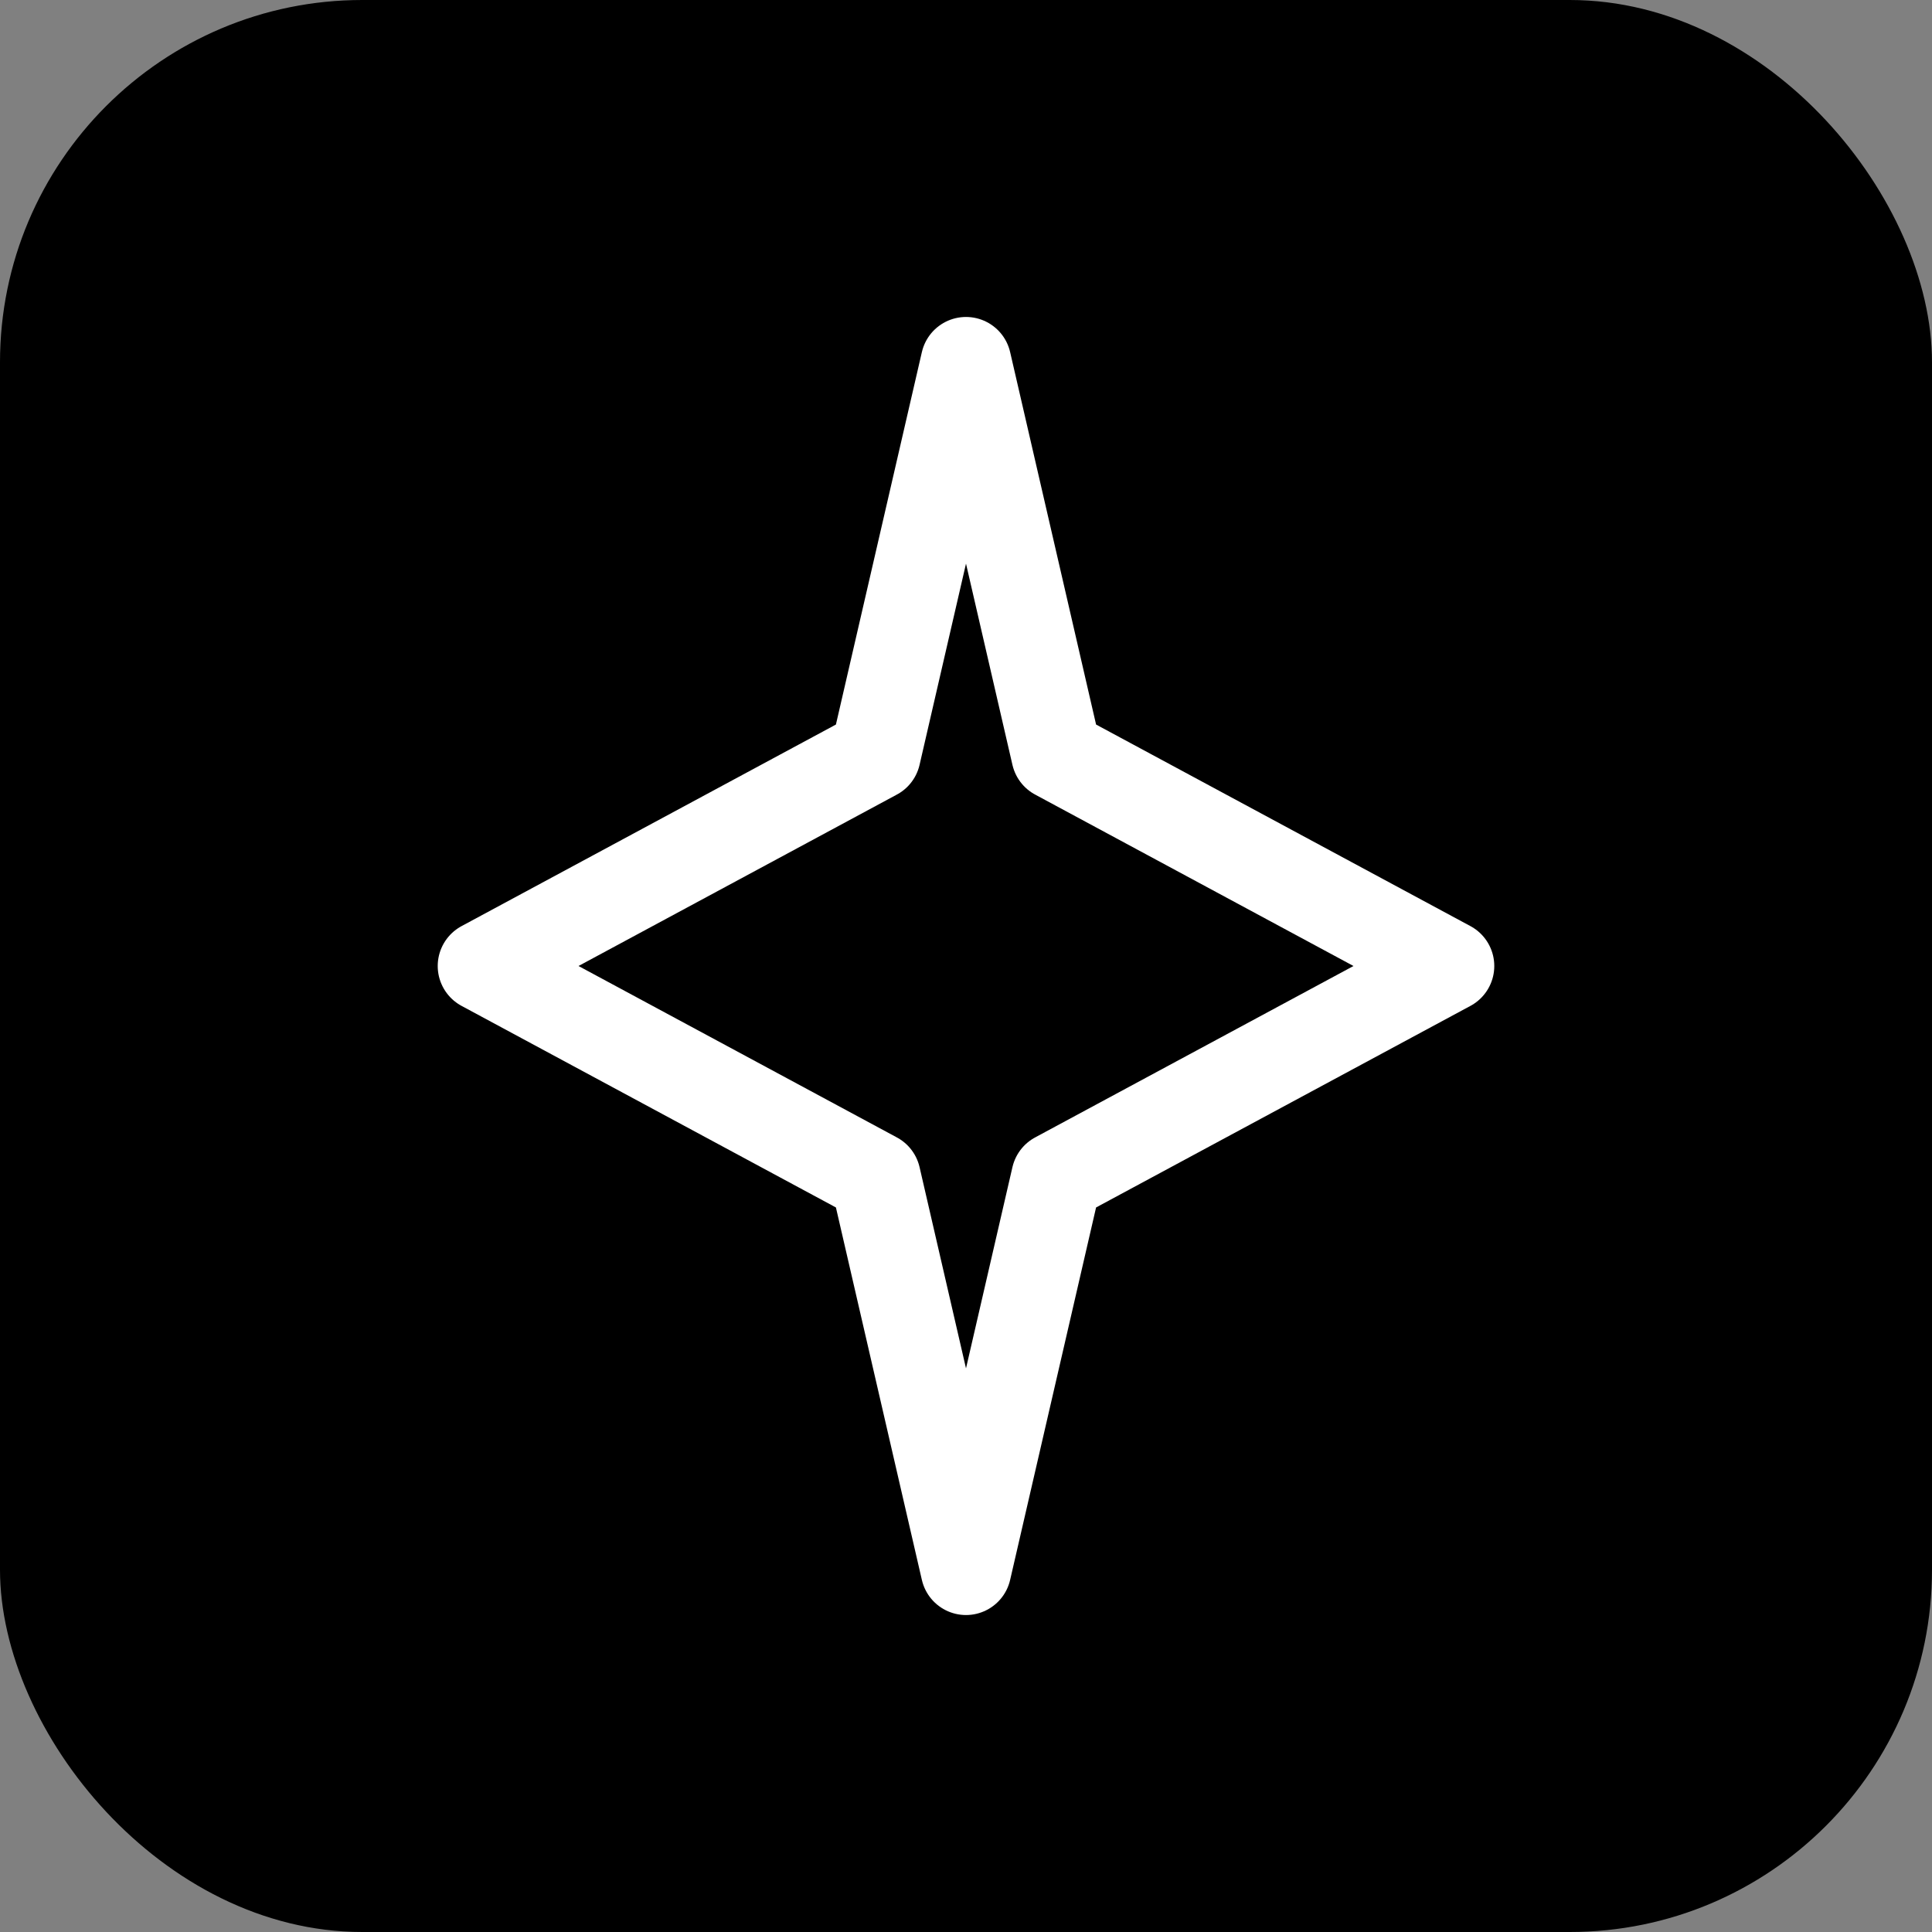
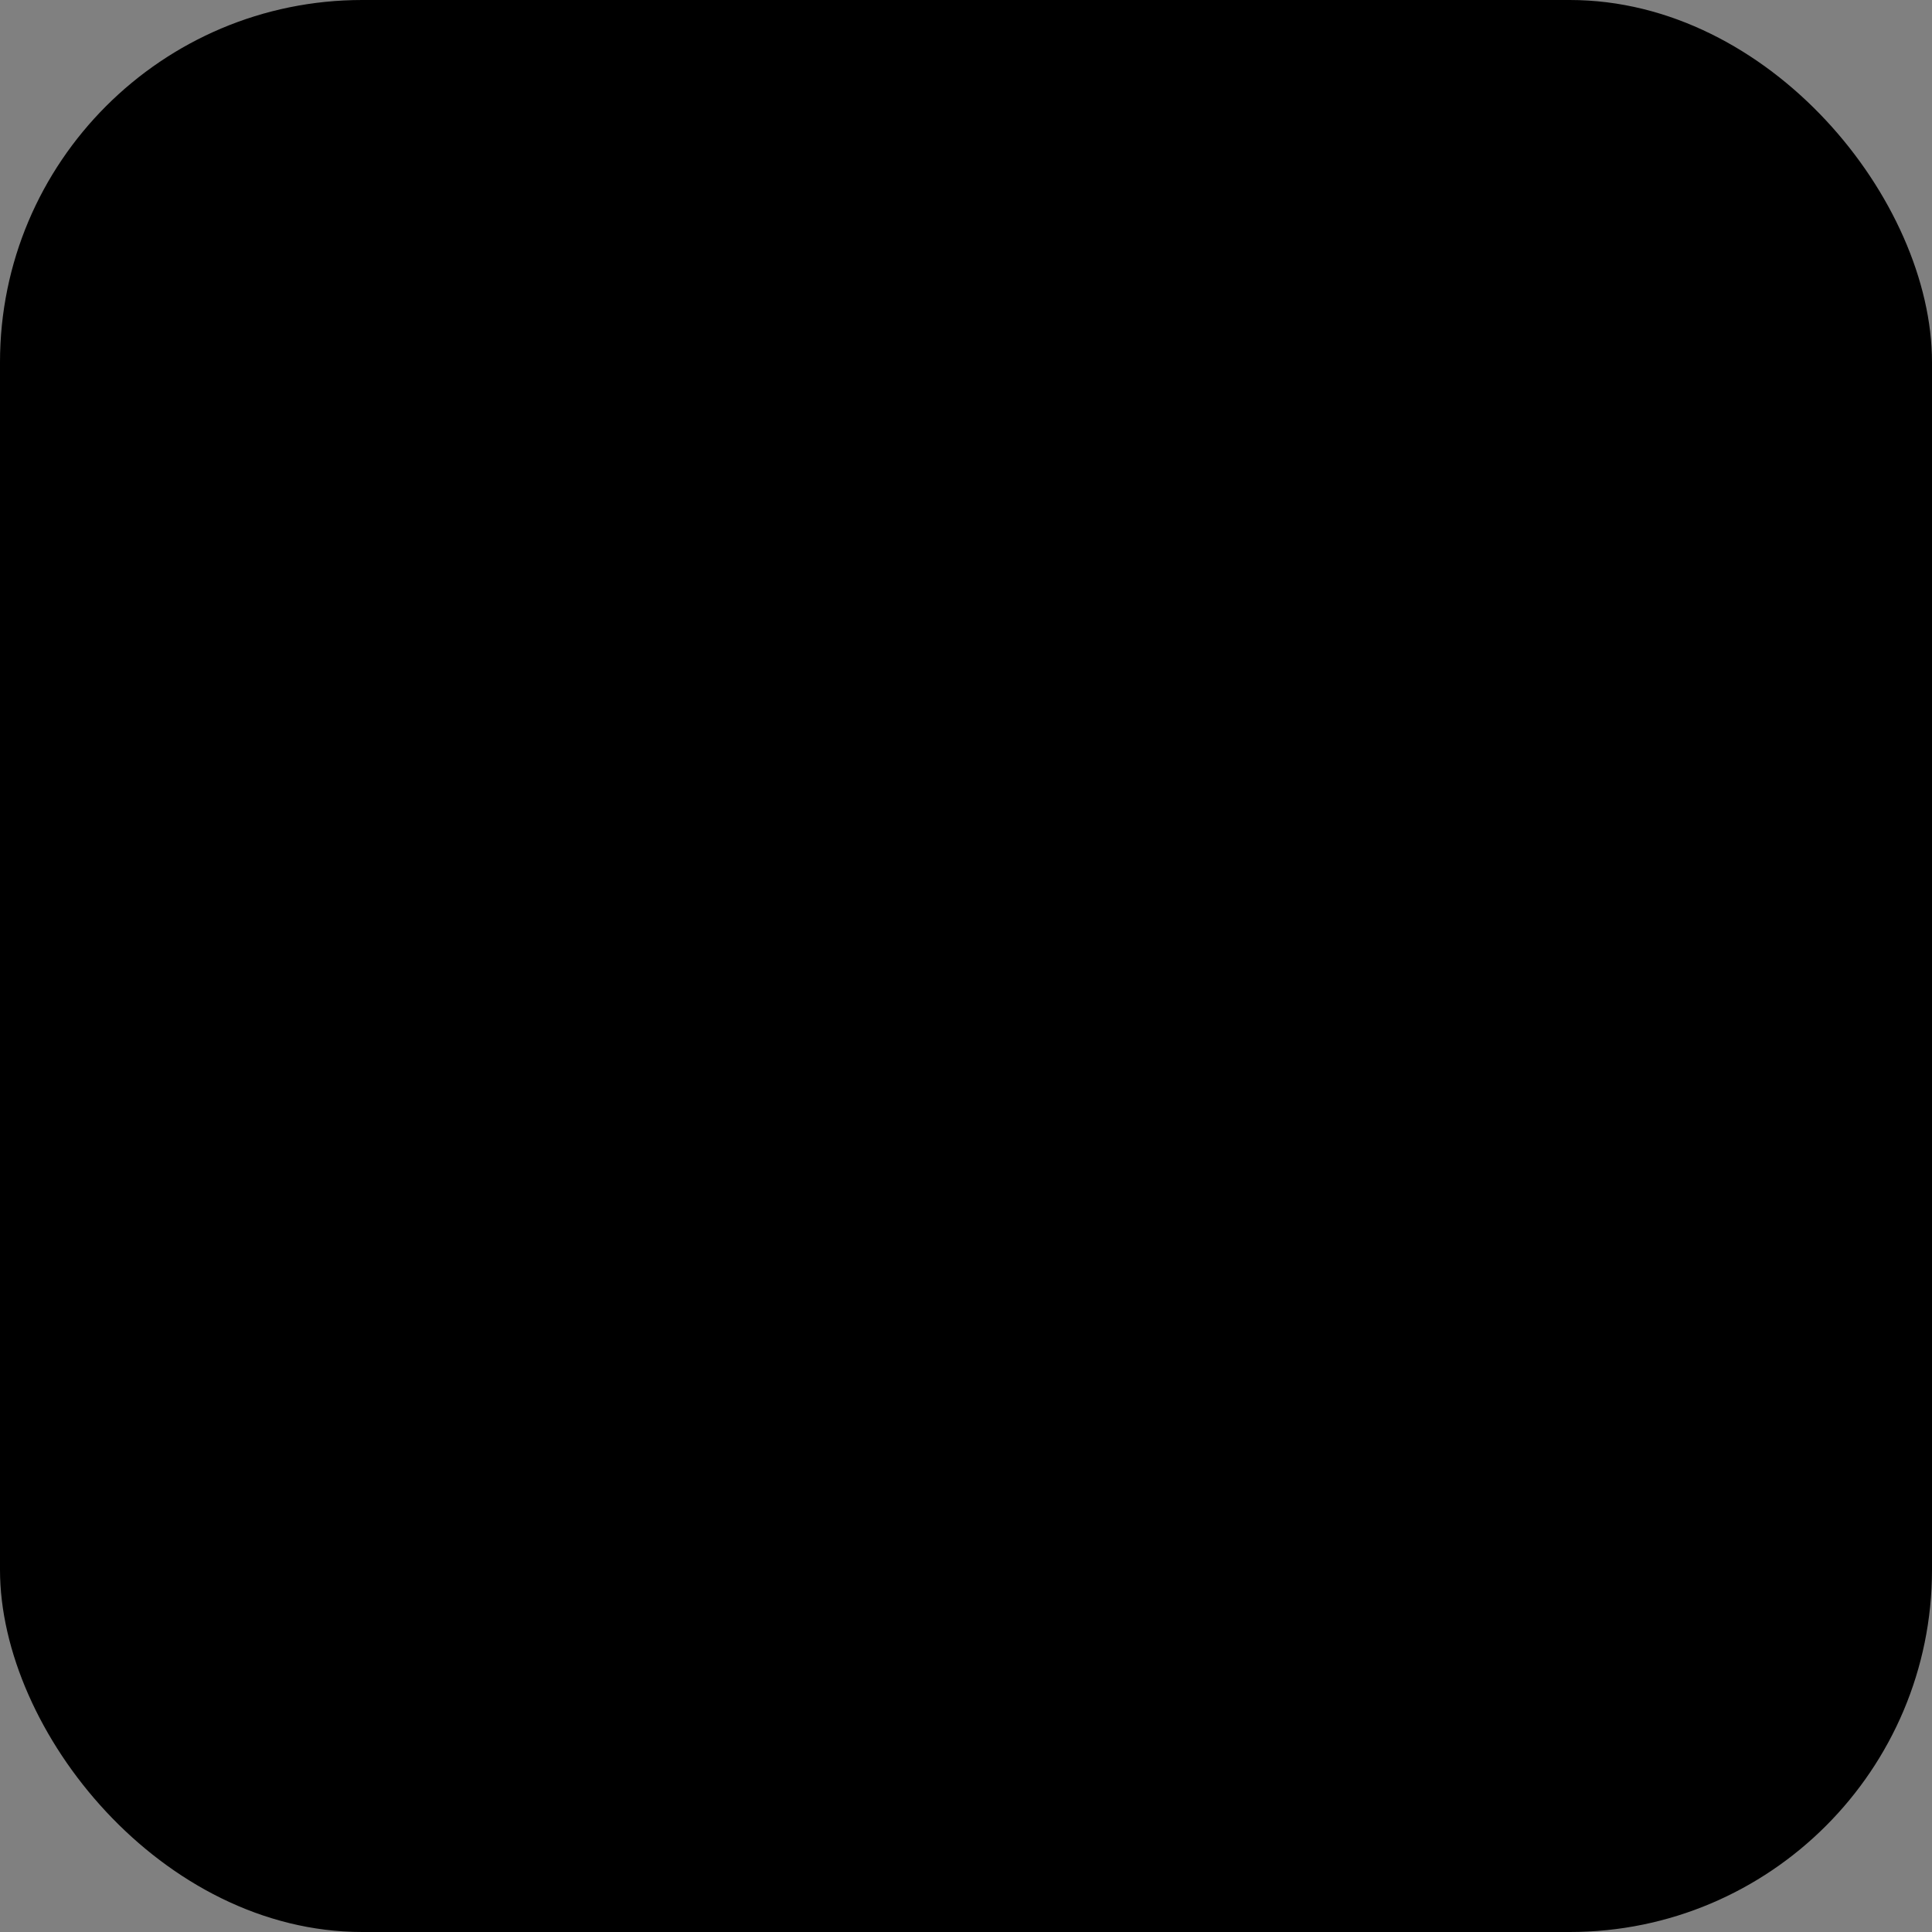
<svg xmlns="http://www.w3.org/2000/svg" width="32" height="32" viewBox="0 0 32 32" fill="none">
  <rect x="0" y="0" width="32" height="32" fill="#808080" stroke="none" />
  <rect width="32" height="32" rx="6" ry="6" fill="#000000" />
-   <path d="M16 6L17.5 12.5L24 16L17.5 19.5L16 26L14.5 19.5L8 16L14.5 12.5L16 6Z" fill="none" stroke="#FFFFFF" stroke-width="1.5" stroke-linejoin="round" />
</svg>